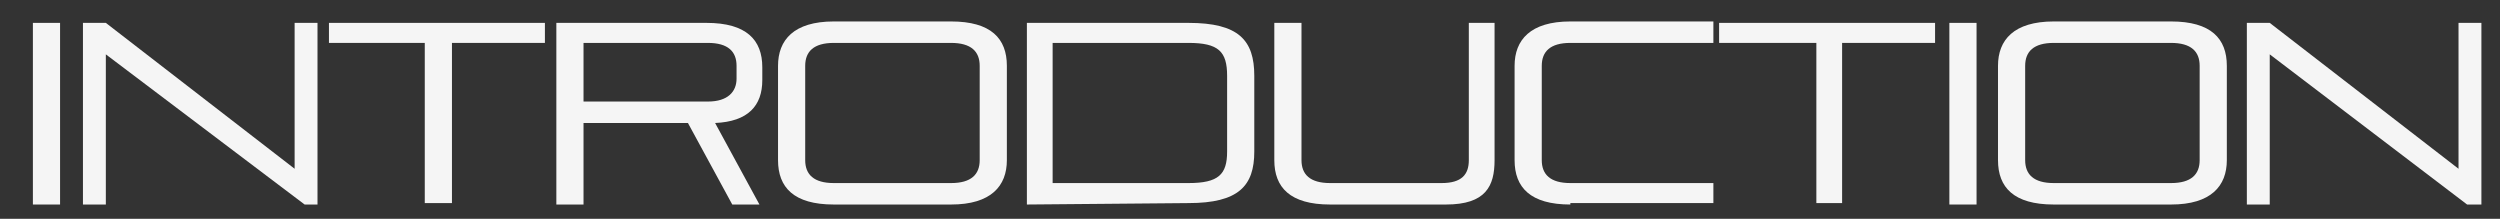
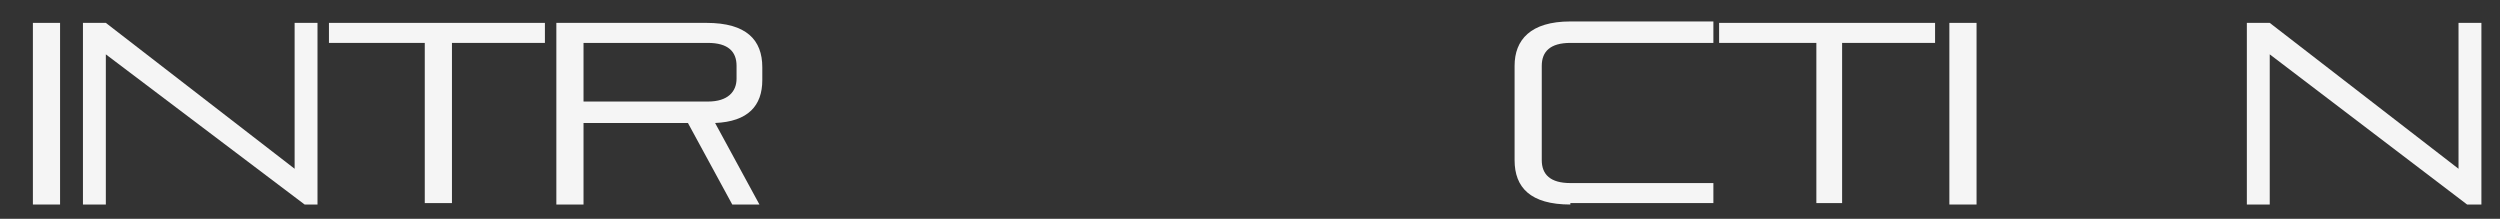
<svg xmlns="http://www.w3.org/2000/svg" version="1.1" id="text" x="0px" y="0px" viewBox="0 0 174.8 15.3" style="enable-background:new 0 0 174.8 15.3;" xml:space="preserve">
  <rect x="0" y="0" width="174.8" height="15.3" fill="#333333" stroke="none" />
  <style type="text/css">
	.st0{fill:#F5F5F5;}
</style>
  <g>
    <path class="st0" d="M2.3,14.3V1.6h1.9v12.7H2.3z" />
    <path class="st0" d="M21.3,14.3L7.4,3.8v10.5H5.8V1.6h1.6l13.2,10.2V1.6h1.6v12.7H21.3z" />
    <path class="st0" d="M29.7,14.3V3H23V1.6h15.1V3h-6.5v11.2h-1.9V14.3z" />
    <path class="st0" d="M51.2,14.3l-3.1-5.7h-7.3v5.7h-1.9V1.6h10.5c2.8,0,3.9,1.2,3.9,3.1v0.9c0,1.8-1,2.9-3.3,3l3.1,5.7H51.2z    M51.5,4.6c0-1-0.6-1.6-2-1.6h-8.7v4.1h8.7c1.4,0,2-0.7,2-1.6V4.6z" />
-     <path class="st0" d="M58.3,14.3c-2.8,0-3.9-1.2-3.9-3.1V4.6c0-1.8,1.1-3.1,3.9-3.1h8.2c2.8,0,3.9,1.2,3.9,3.1v6.6   c0,1.8-1.1,3.1-3.9,3.1C66.5,14.3,58.3,14.3,58.3,14.3z M68.5,4.6c0-1-0.6-1.6-2-1.6h-8.2c-1.4,0-2,0.6-2,1.6v6.6   c0,1,0.6,1.6,2,1.6h8.2c1.4,0,2-0.6,2-1.6V4.6z" />
-     <path class="st0" d="M71.8,14.3V1.6h11.3c3.5,0,4.6,1.2,4.6,3.7v5.3c0,2.4-1.1,3.6-4.6,3.6L71.8,14.3L71.8,14.3z M85.8,5.3   c0-1.7-0.6-2.3-2.7-2.3h-9.5v9.8h9.5c2.1,0,2.7-0.6,2.7-2.2V5.3z" />
-     <path class="st0" d="M93,14.3c-2.8,0-3.9-1.2-3.9-3.1V1.6H91v9.6c0,1,0.6,1.6,2,1.6h7.8c1.4,0,1.9-0.6,1.9-1.6V1.6h1.8v9.6   c0,1.8-0.6,3.1-3.4,3.1C101.1,14.3,93,14.3,93,14.3z" />
    <path class="st0" d="M109.8,14.3c-2.8,0-3.9-1.2-3.9-3.1V4.6c0-1.8,1.1-3.1,3.9-3.1h10V3h-10c-1.4,0-2,0.6-2,1.6v6.6   c0,1,0.6,1.6,2,1.6h10v1.4h-10V14.3z" />
    <path class="st0" d="M127,14.3V3h-6.8V1.6h15.1V3h-6.5v11.2H127V14.3z" />
    <path class="st0" d="M136.3,14.3V1.6h1.9v12.7H136.3z" />
-     <path class="st0" d="M143.6,14.3c-2.8,0-3.9-1.2-3.9-3.1V4.6c0-1.8,1.1-3.1,3.9-3.1h8.2c2.8,0,3.9,1.2,3.9,3.1v6.6   c0,1.8-1.1,3.1-3.9,3.1C151.8,14.3,143.6,14.3,143.6,14.3z M153.8,4.6c0-1-0.6-1.6-2-1.6h-8.2c-1.4,0-2,0.6-2,1.6v6.6   c0,1,0.6,1.6,2,1.6h8.2c1.4,0,2-0.6,2-1.6V4.6z" />
    <path class="st0" d="M172.5,14.3L158.7,3.8v10.5h-1.6V1.6h1.6l13.2,10.2V1.6h1.6v12.7H172.5z" />
  </g>
</svg>